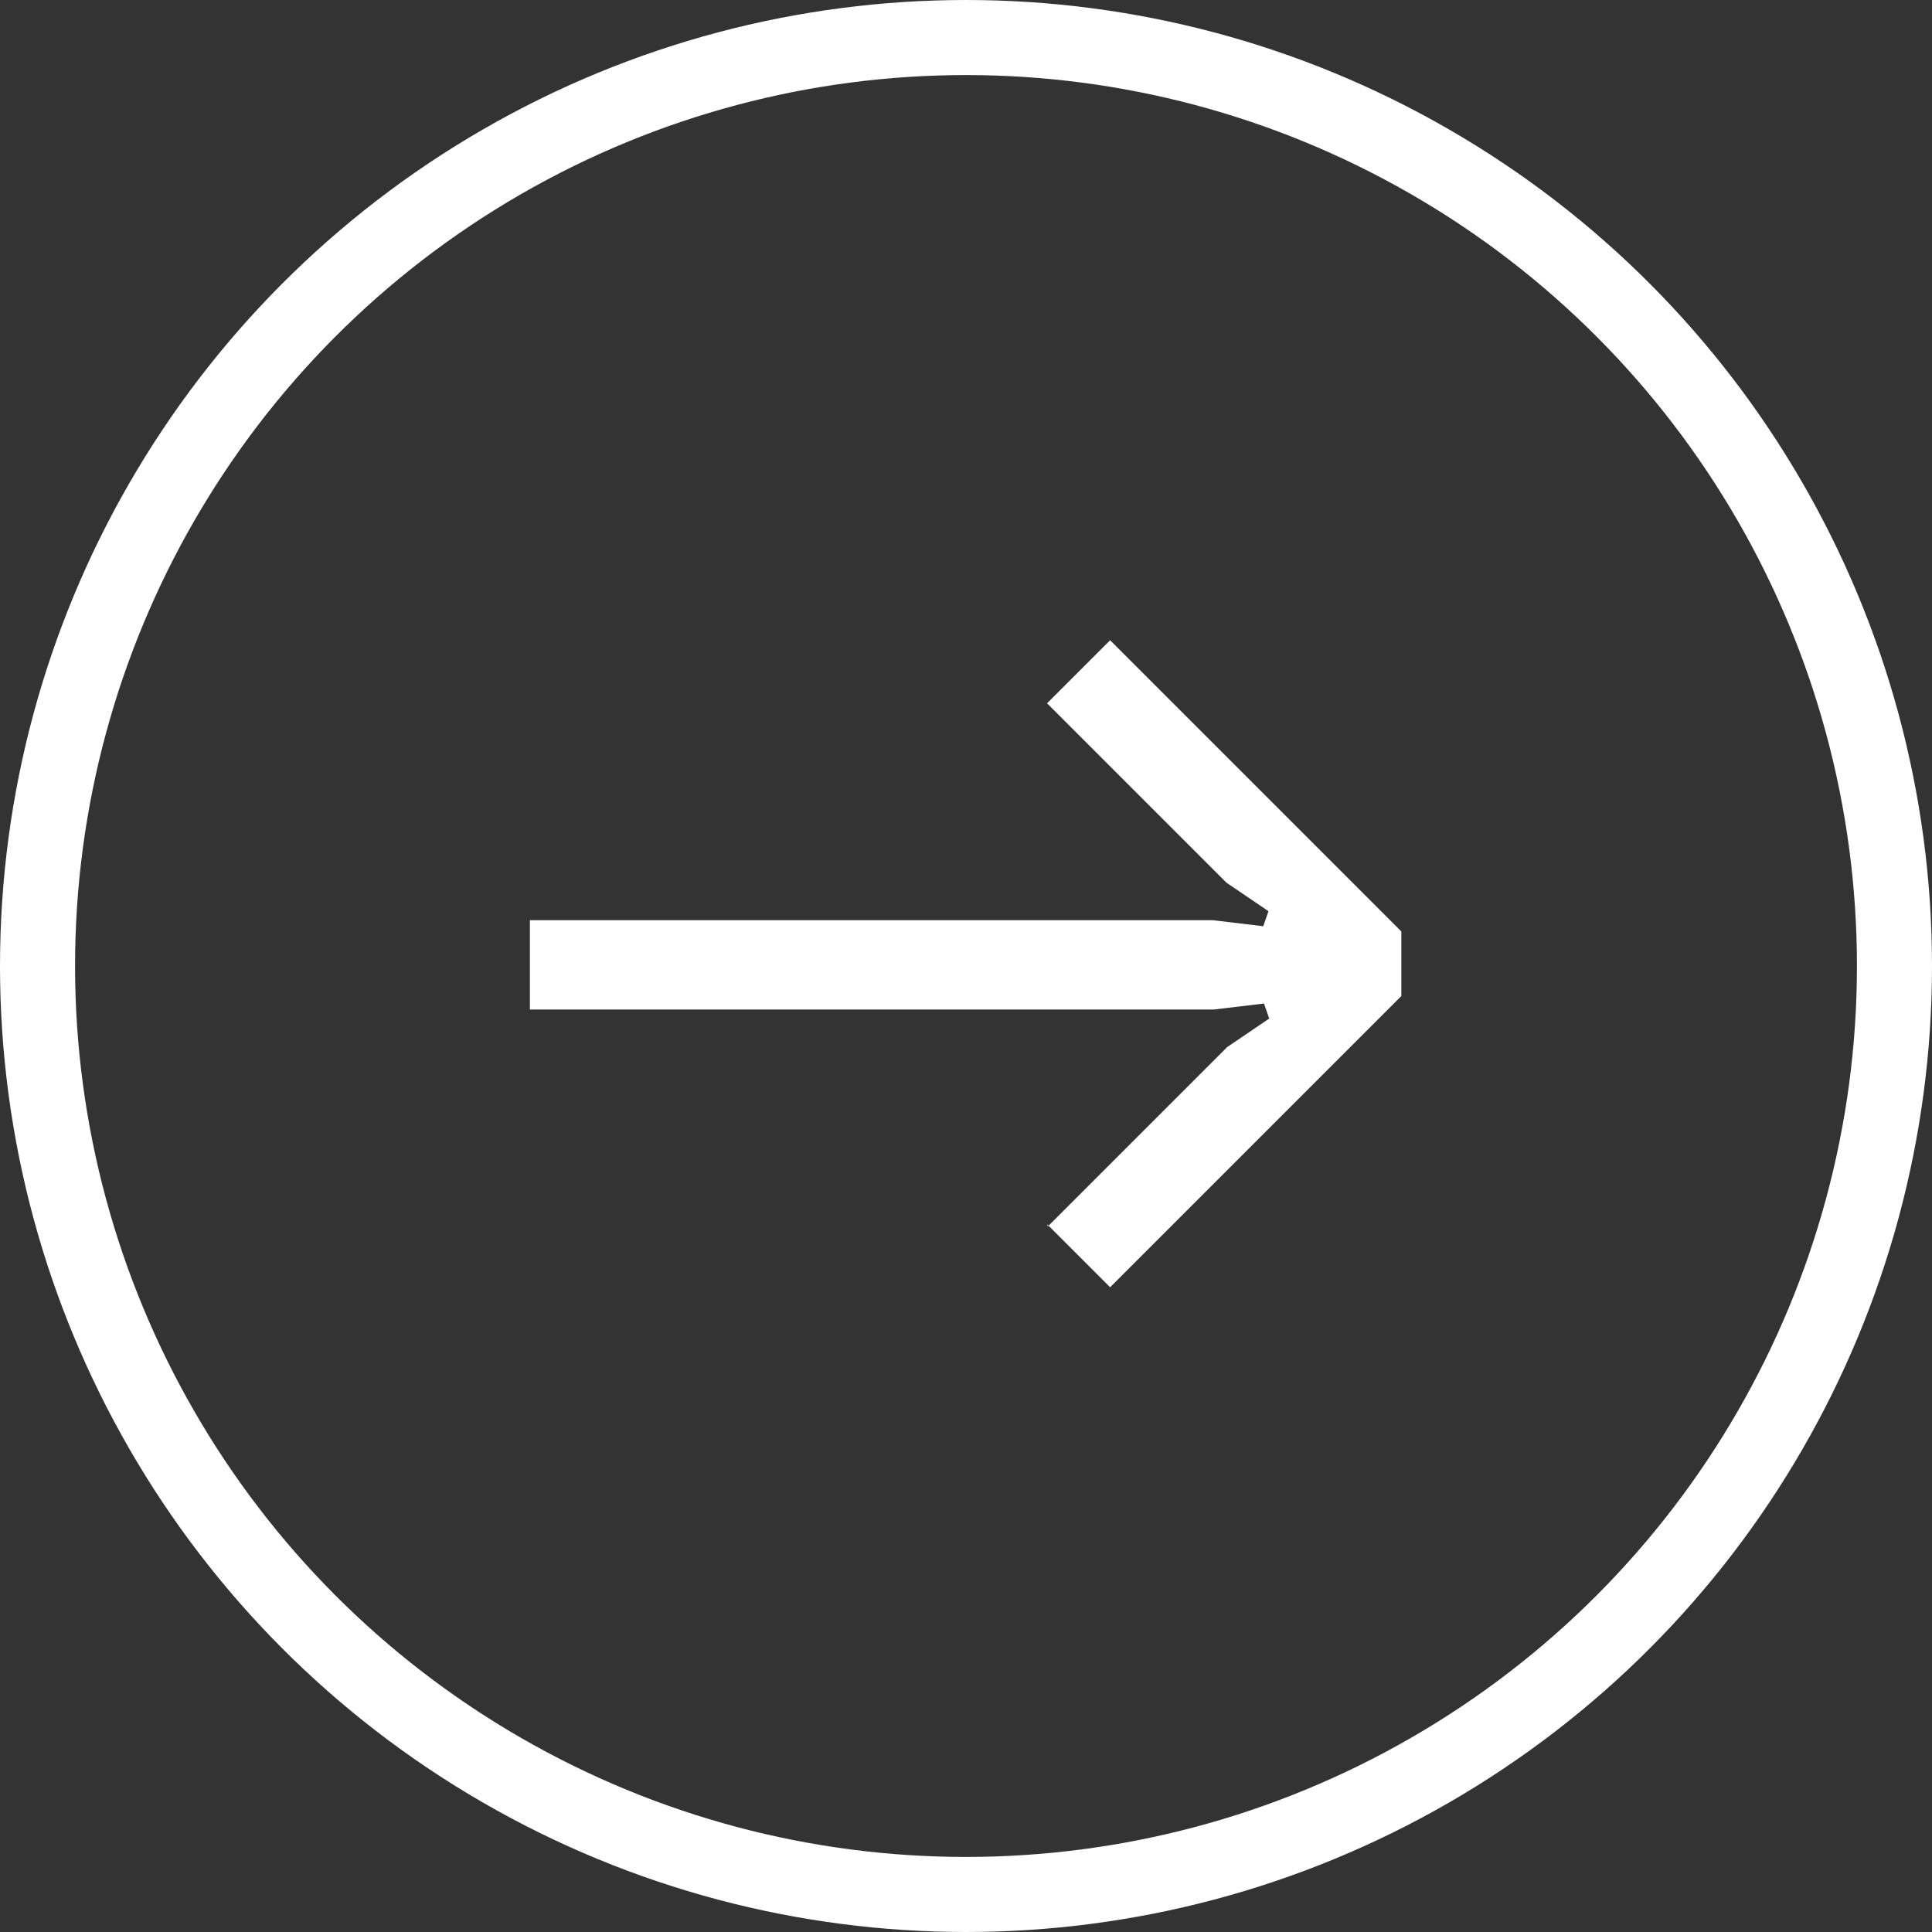
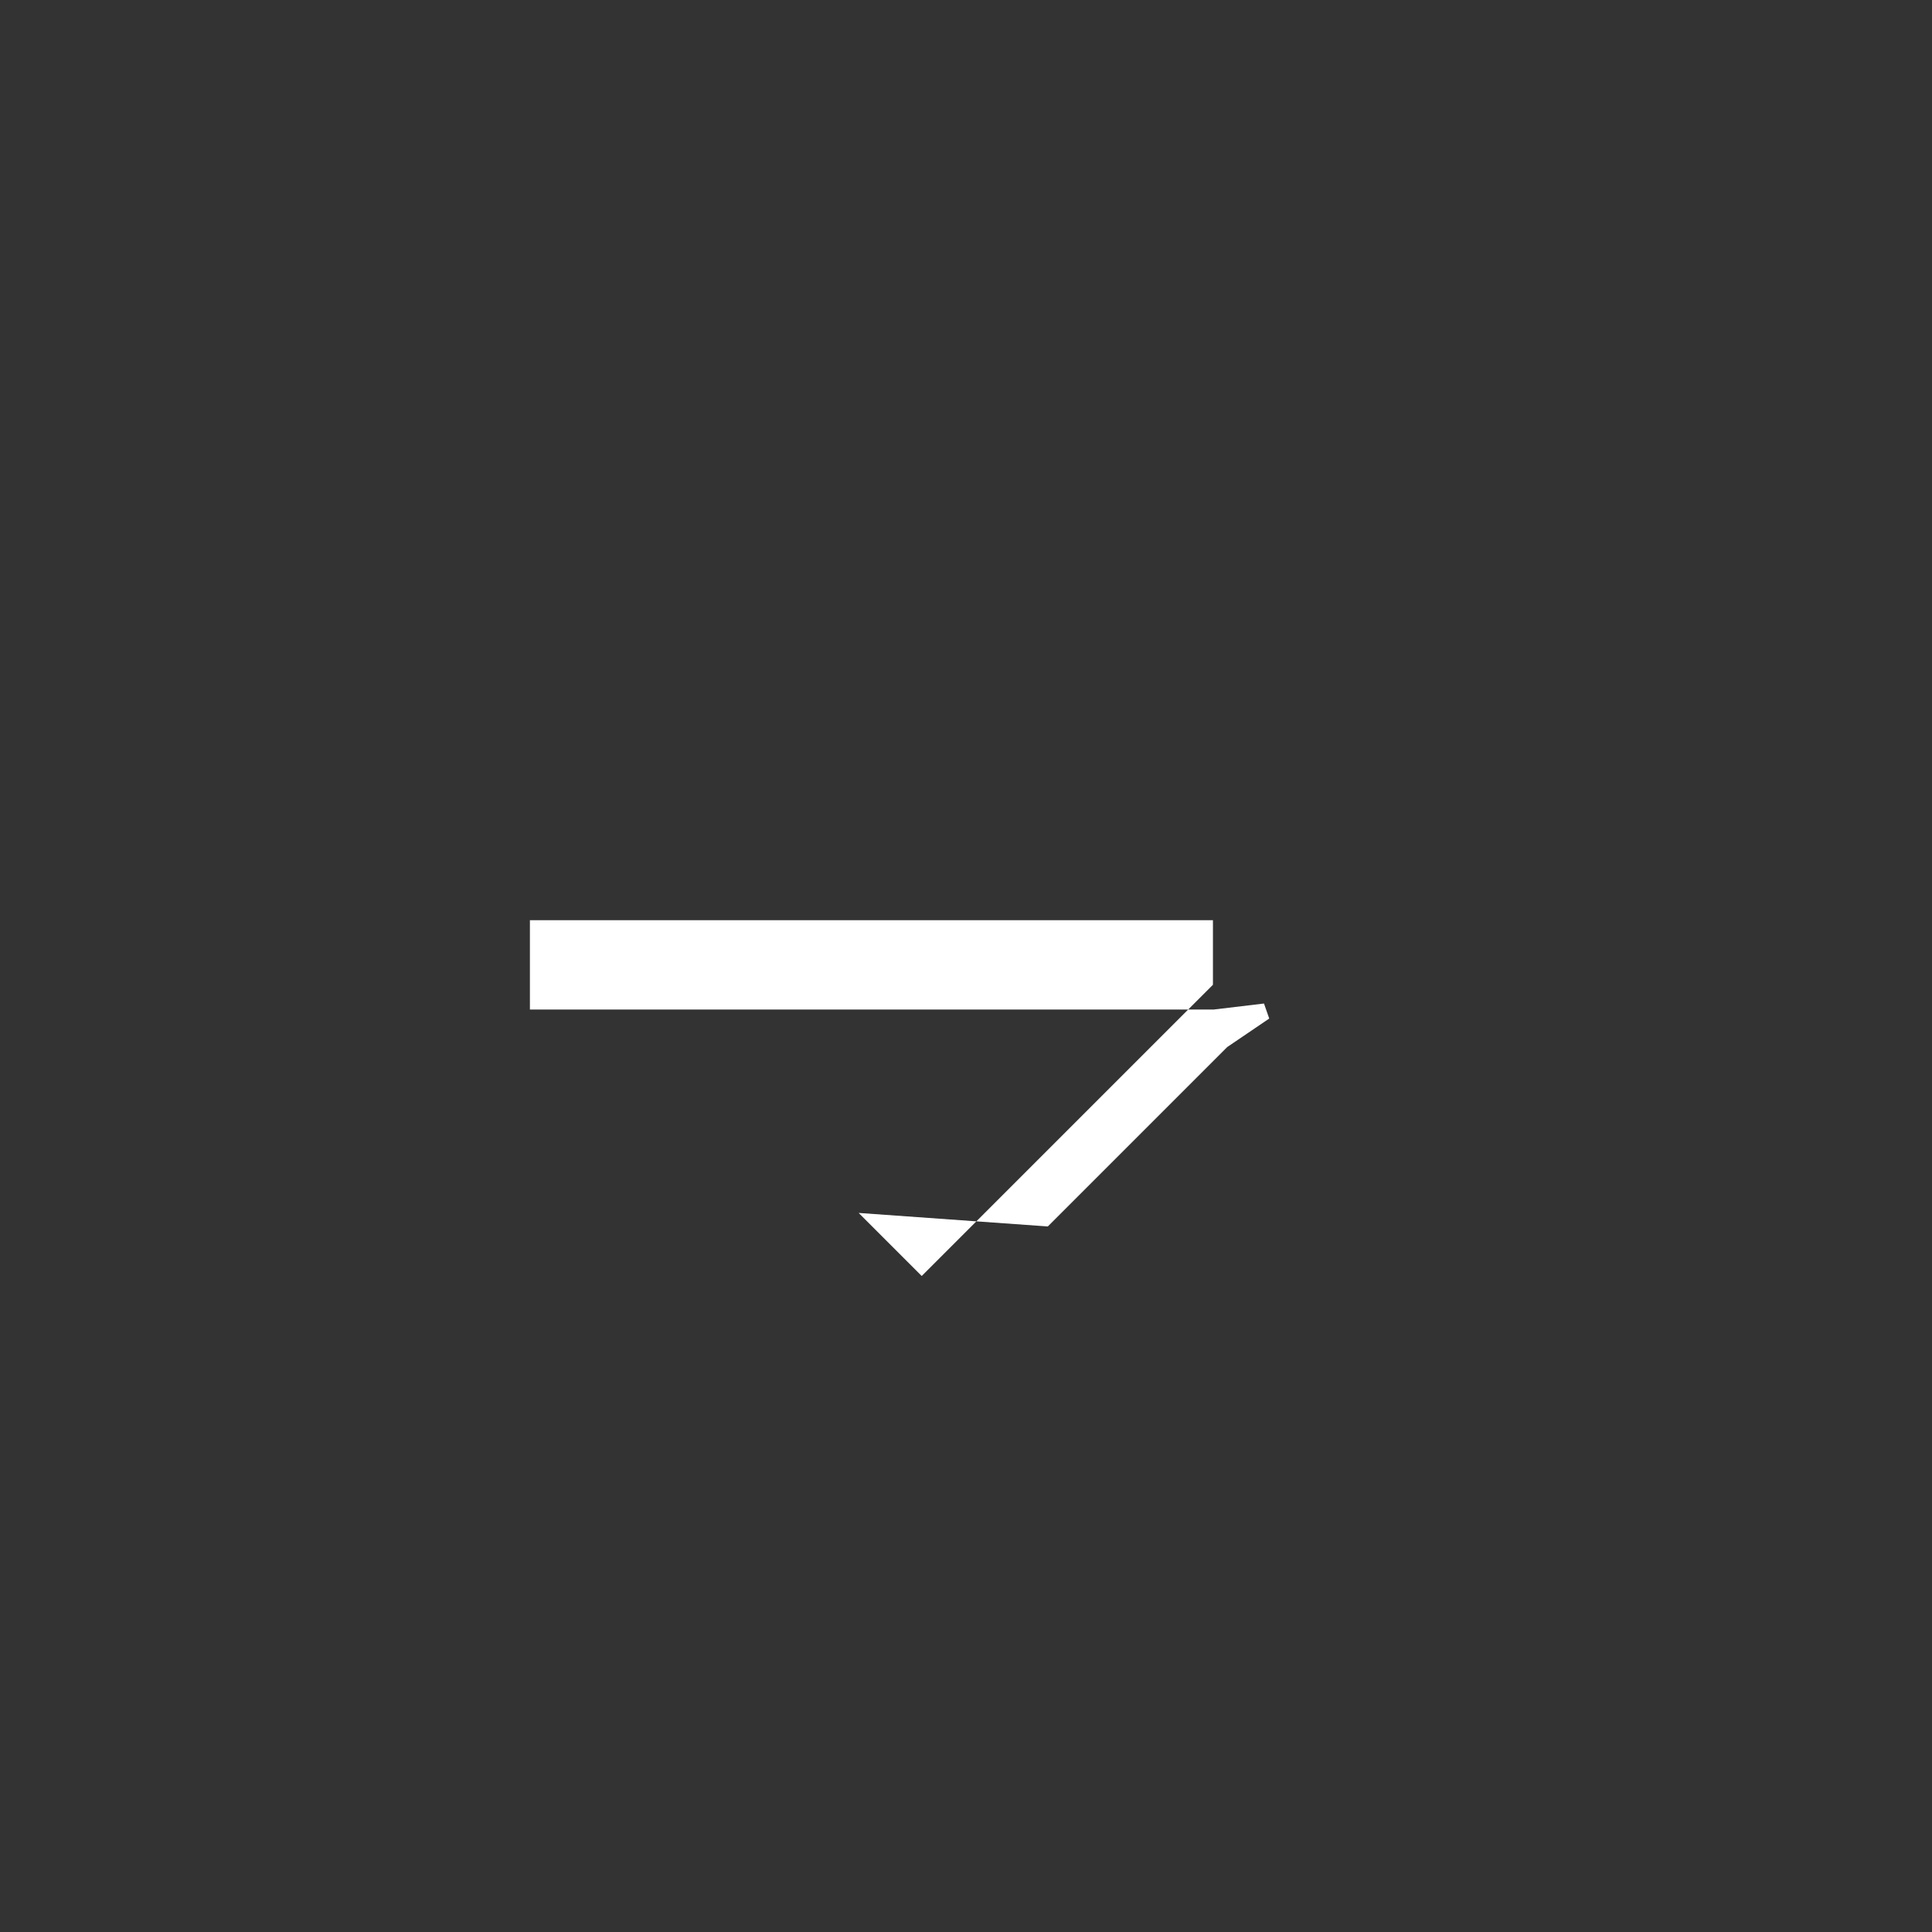
<svg xmlns="http://www.w3.org/2000/svg" id="Calque_2" data-name="Calque 2" viewBox="0 0 25.74 25.74">
  <rect x="0" y="0" width="25.74" height="25.74" fill="#333333" stroke="none" />
  <defs>
    <style>
      .cls-1 {
        fill: none;
        stroke: #fff;
        stroke-miterlimit: 10;
      }

      .cls-2 {
        fill: #fff;
        stroke-width: 0px;
      }
    </style>
  </defs>
  <g id="Icônes_et_champs_de_formulaire" data-name="Icônes et champs de formulaire">
    <g>
-       <path class="cls-2" d="m13.96,16.34l2.39-2.39.56-.38-.07-.2-.67.08H7.06v-1.19h9.1l.67.08.07-.2-.56-.38-2.39-2.39.84-.84,3.88,3.88v.86l-3.88,3.88-.84-.84Z" />
-       <circle class="cls-1" cx="12.87" cy="12.87" r="12.37" />
+       <path class="cls-2" d="m13.96,16.34l2.39-2.39.56-.38-.07-.2-.67.08H7.06v-1.19h9.1v.86l-3.88,3.88-.84-.84Z" />
    </g>
  </g>
</svg>